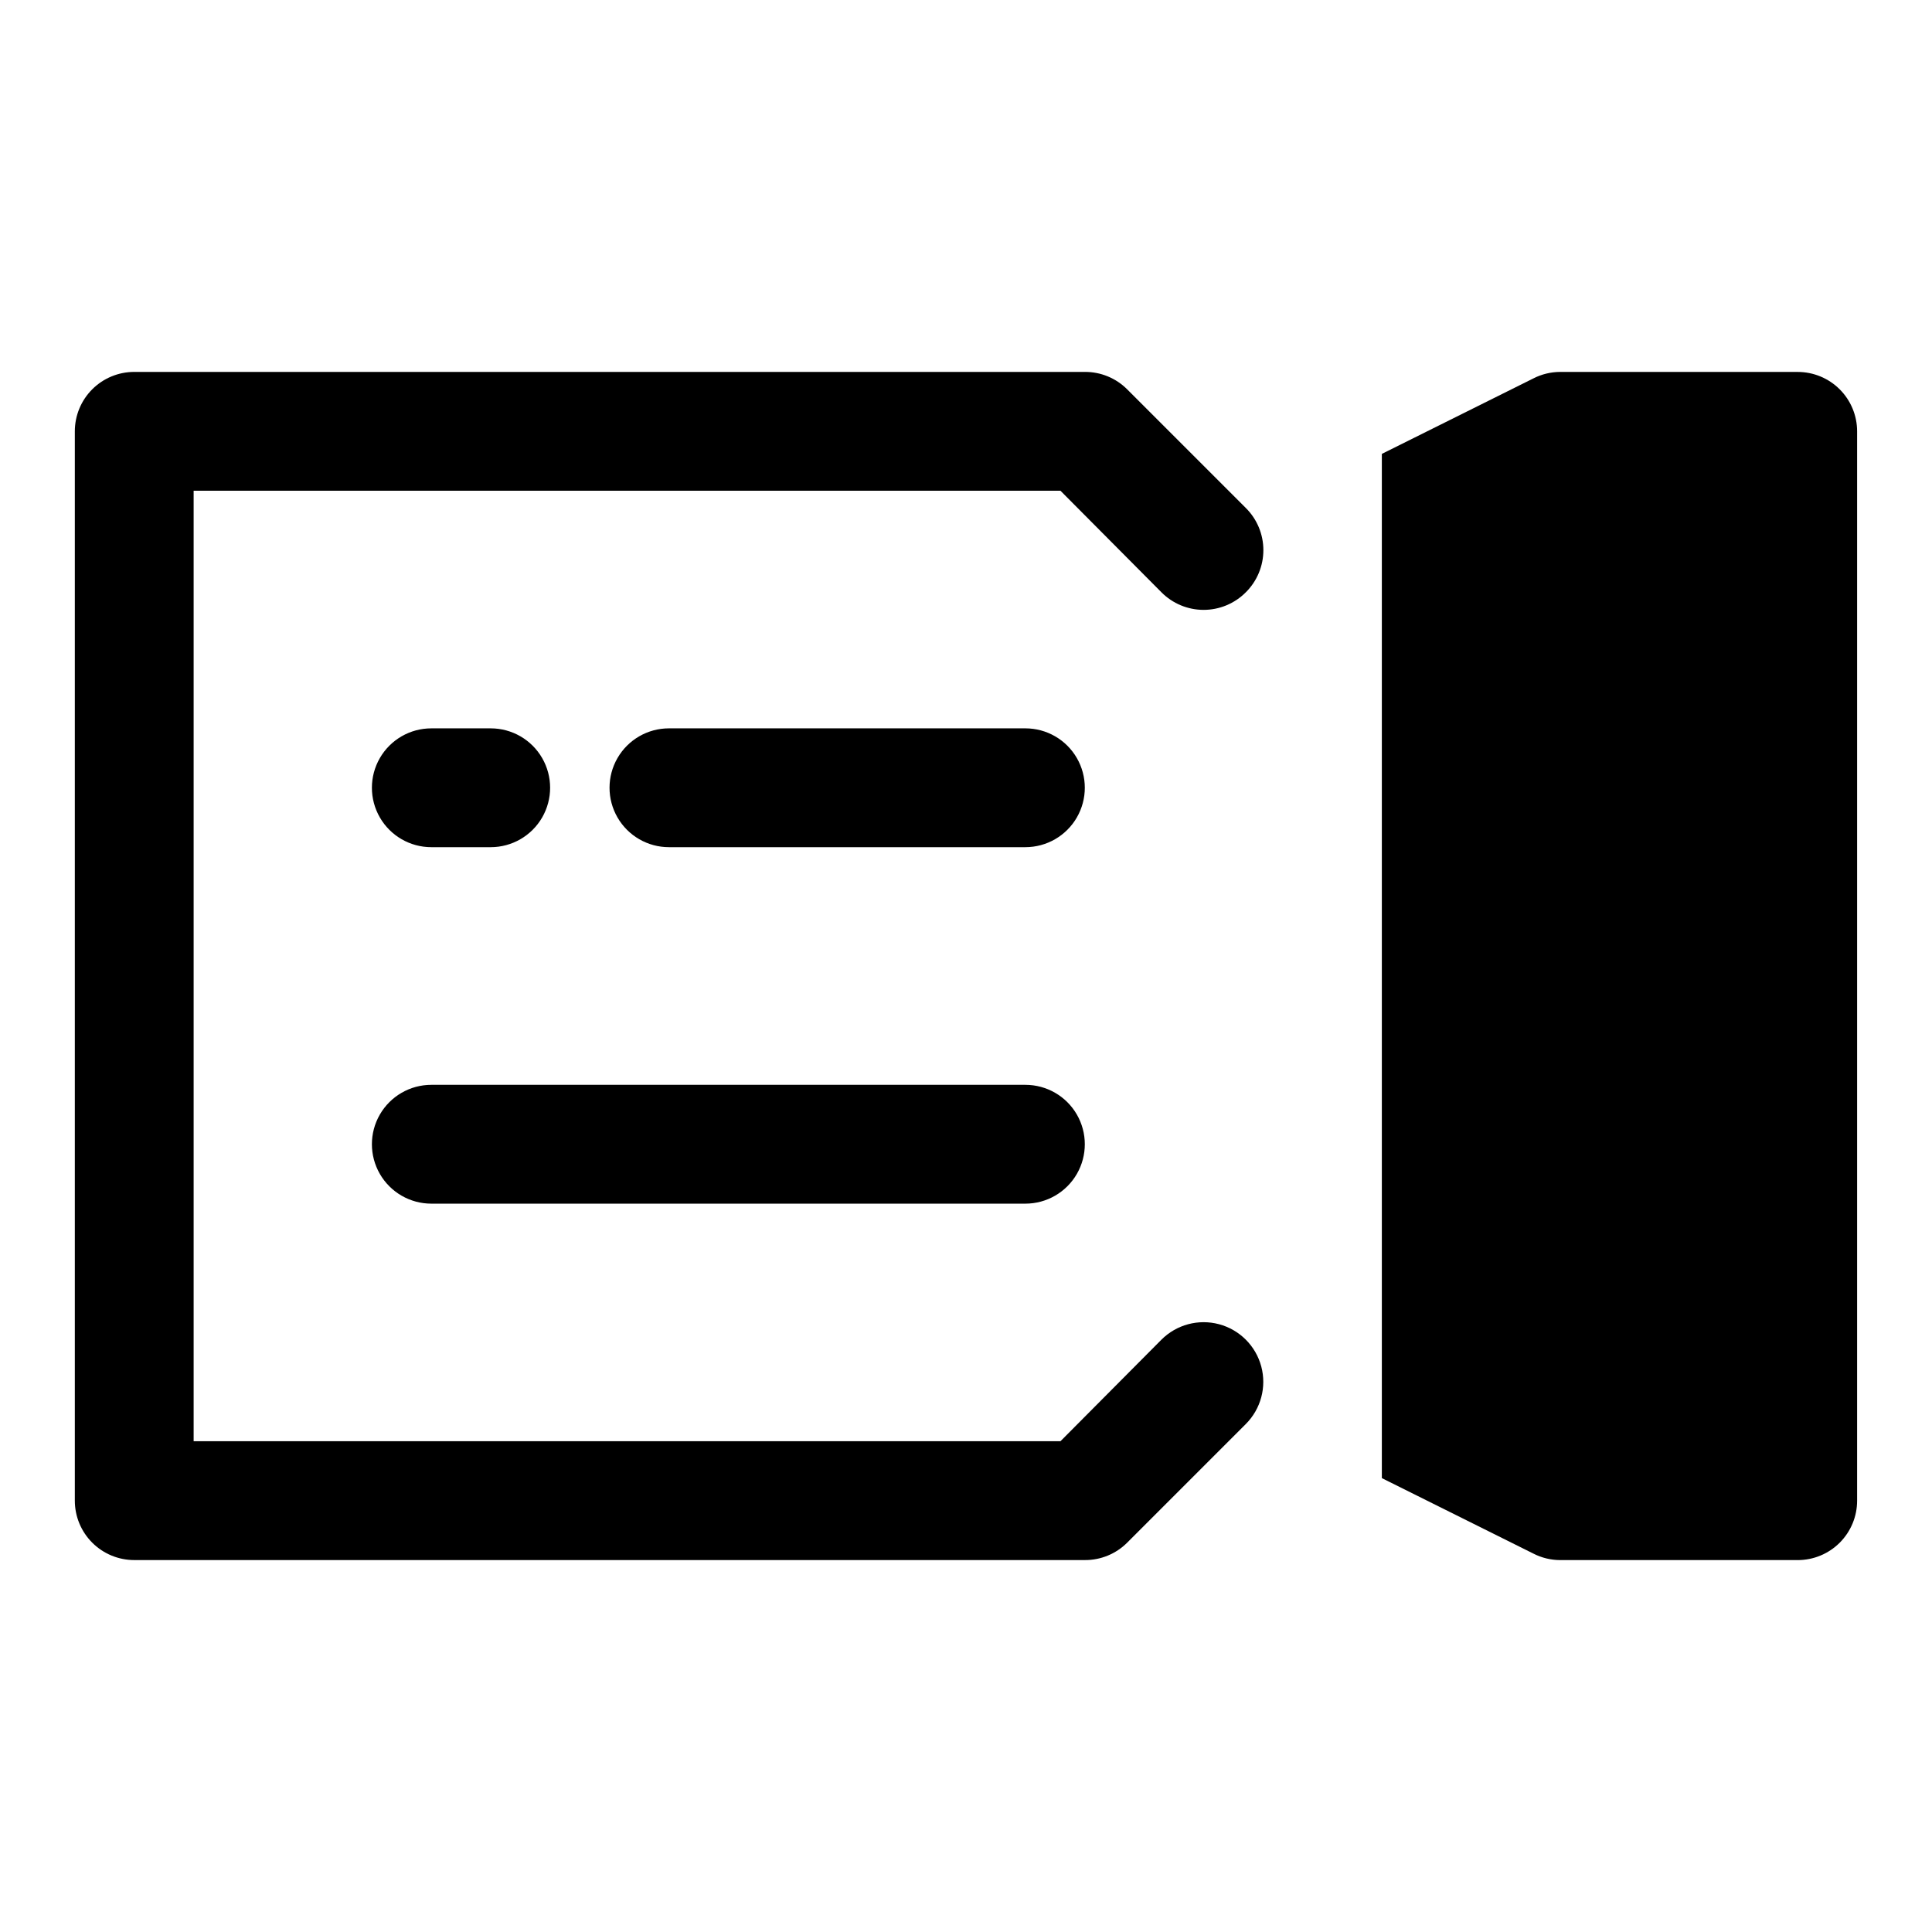
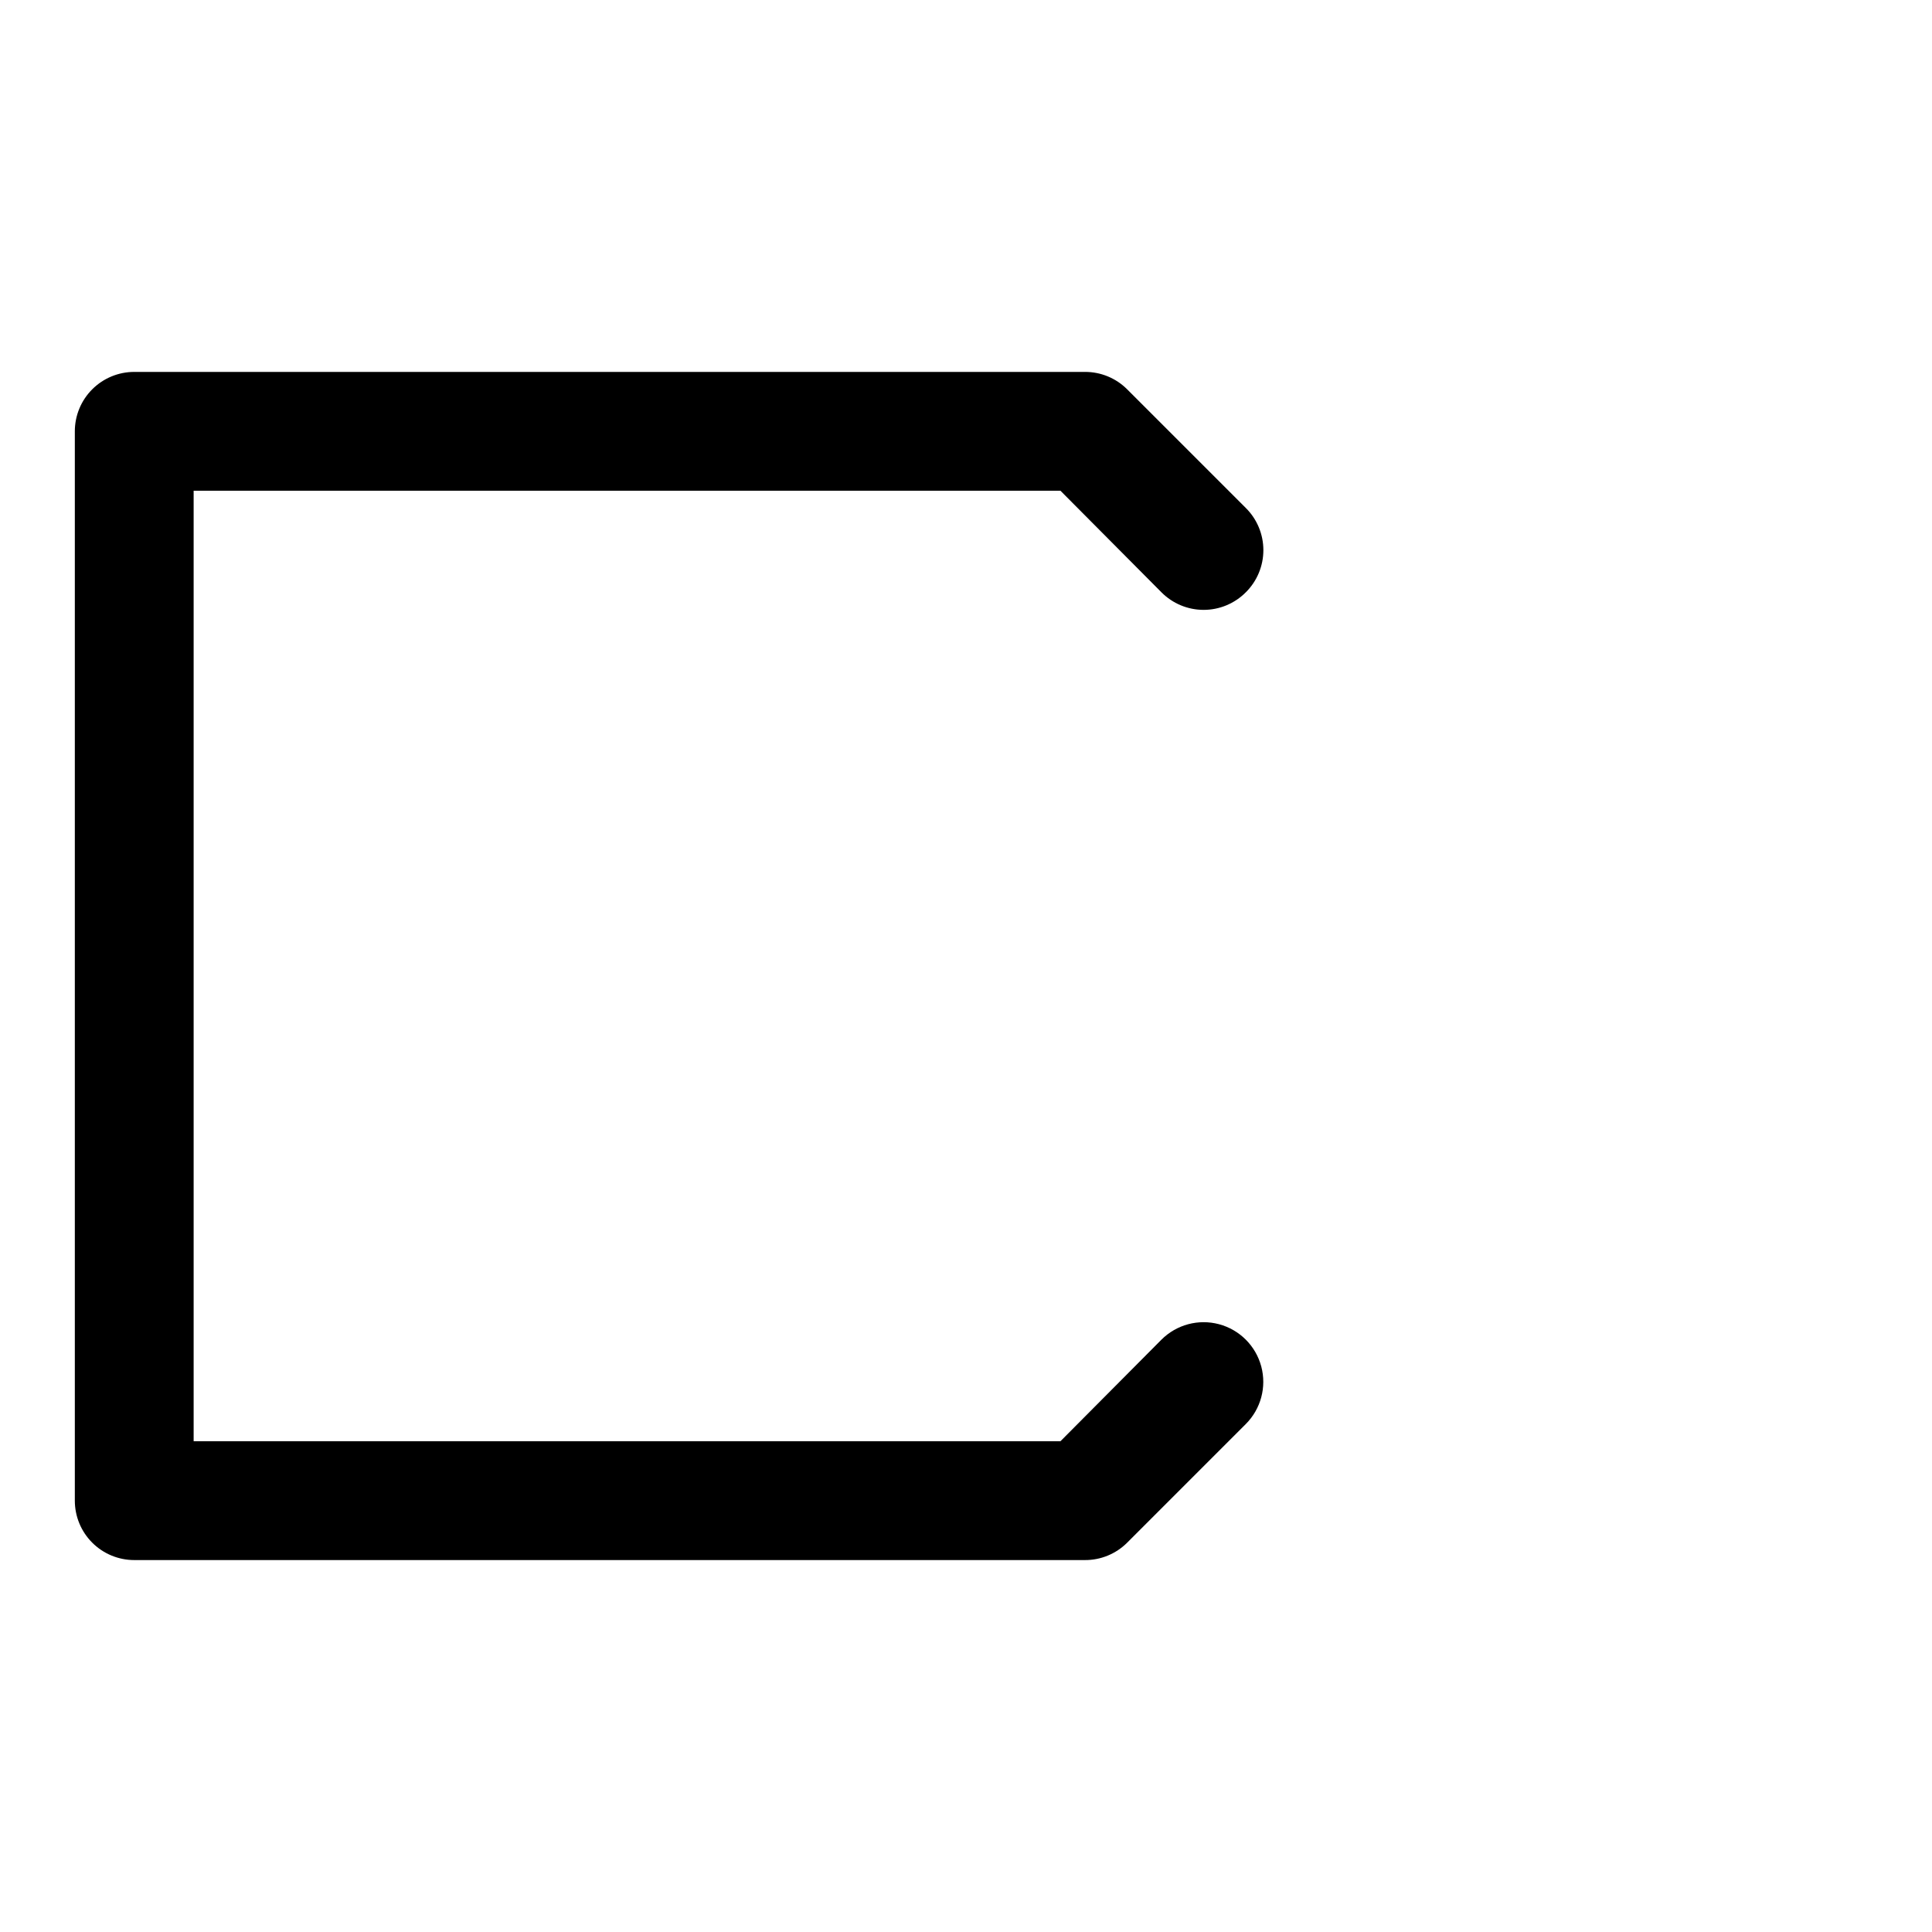
<svg xmlns="http://www.w3.org/2000/svg" fill="#000000" width="800px" height="800px" version="1.1" viewBox="144 144 512 512">
  <g>
    <path d="m474.15 300.97c2.981-2.957 4.656-6.981 4.656-11.18 0-4.195-1.676-8.223-4.656-11.176l-31.488-31.488c-2.969-2.949-6.992-4.59-11.176-4.566h-251.91c-4.176 0-8.18 1.656-11.133 4.609s-4.613 6.957-4.613 11.133v283.39c0 4.176 1.66 8.18 4.613 11.133s6.957 4.609 11.133 4.609h251.91c4.184 0.027 8.207-1.617 11.176-4.562l31.488-31.488c3.996-3.996 5.555-9.816 4.094-15.27-1.465-5.457-5.723-9.719-11.18-11.18-5.457-1.461-11.277 0.098-15.27 4.09l-26.766 26.922h-229.71v-251.9h229.71l26.766 26.922c2.957 2.981 6.981 4.656 11.18 4.656 4.195 0 8.219-1.676 11.176-4.656z" />
-     <path d="m415.74 337.02h-94.465c-5.625 0-10.82 3-13.633 7.871-2.812 4.871-2.812 10.871 0 15.742 2.812 4.871 8.008 7.875 13.633 7.875h94.465c5.625 0 10.824-3.004 13.637-7.875 2.812-4.871 2.812-10.871 0-15.742-2.812-4.871-8.012-7.871-13.637-7.871z" />
-     <path d="m258.3 368.51h15.746c5.625 0 10.82-3.004 13.633-7.875 2.812-4.871 2.812-10.871 0-15.742-2.812-4.871-8.008-7.871-13.633-7.871h-15.746c-5.625 0-10.82 3-13.633 7.871-2.812 4.871-2.812 10.871 0 15.742 2.812 4.871 8.008 7.875 13.633 7.875z" />
-     <path d="m258.3 462.98h157.44c5.625 0 10.824-3.004 13.637-7.875 2.812-4.871 2.812-10.871 0-15.742s-8.012-7.871-13.637-7.871h-157.44c-5.625 0-10.82 3-13.633 7.871s-2.812 10.871 0 15.742c2.812 4.871 8.008 7.875 13.633 7.875z" />
-     <path d="m620.41 242.56h-62.977c-2.465 0.016-4.891 0.605-7.082 1.73l-40.148 19.996v271.43l40.148 19.996c2.191 1.125 4.617 1.719 7.082 1.73h62.977c4.176 0 8.18-1.656 11.133-4.609s4.613-6.957 4.613-11.133v-283.39c0-4.176-1.66-8.18-4.613-11.133s-6.957-4.609-11.133-4.609z" />
  </g>
</svg>